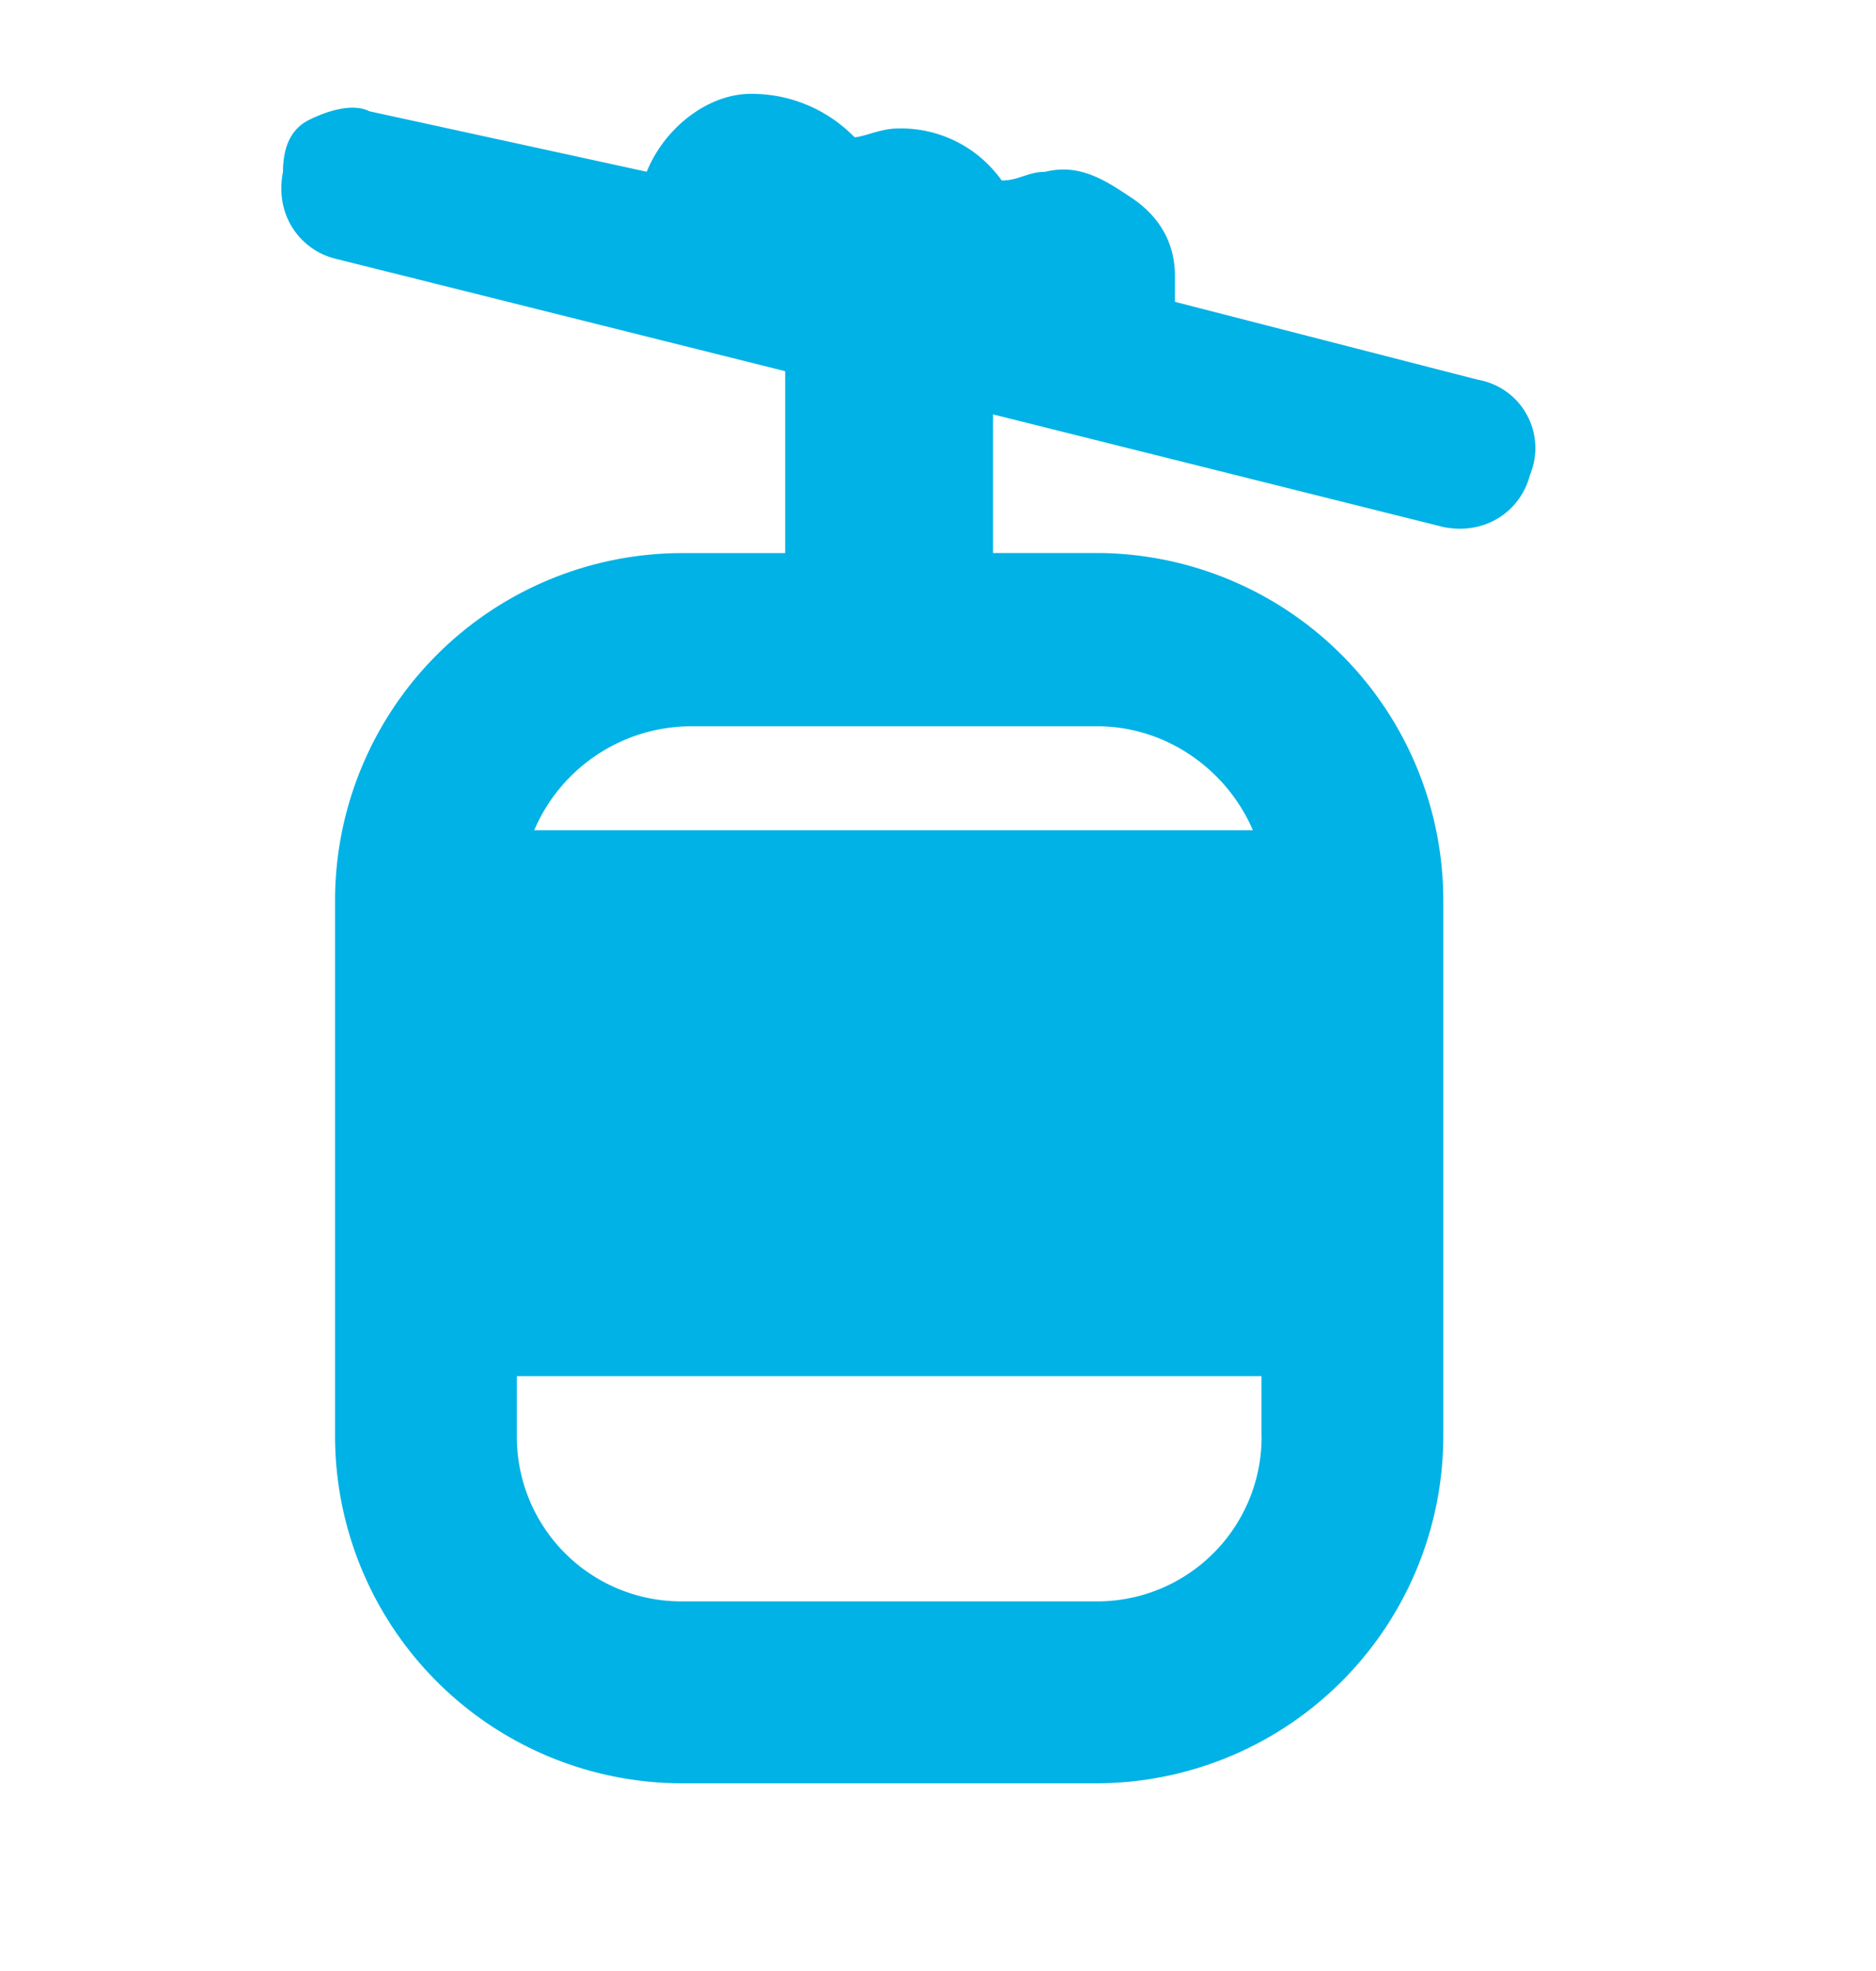
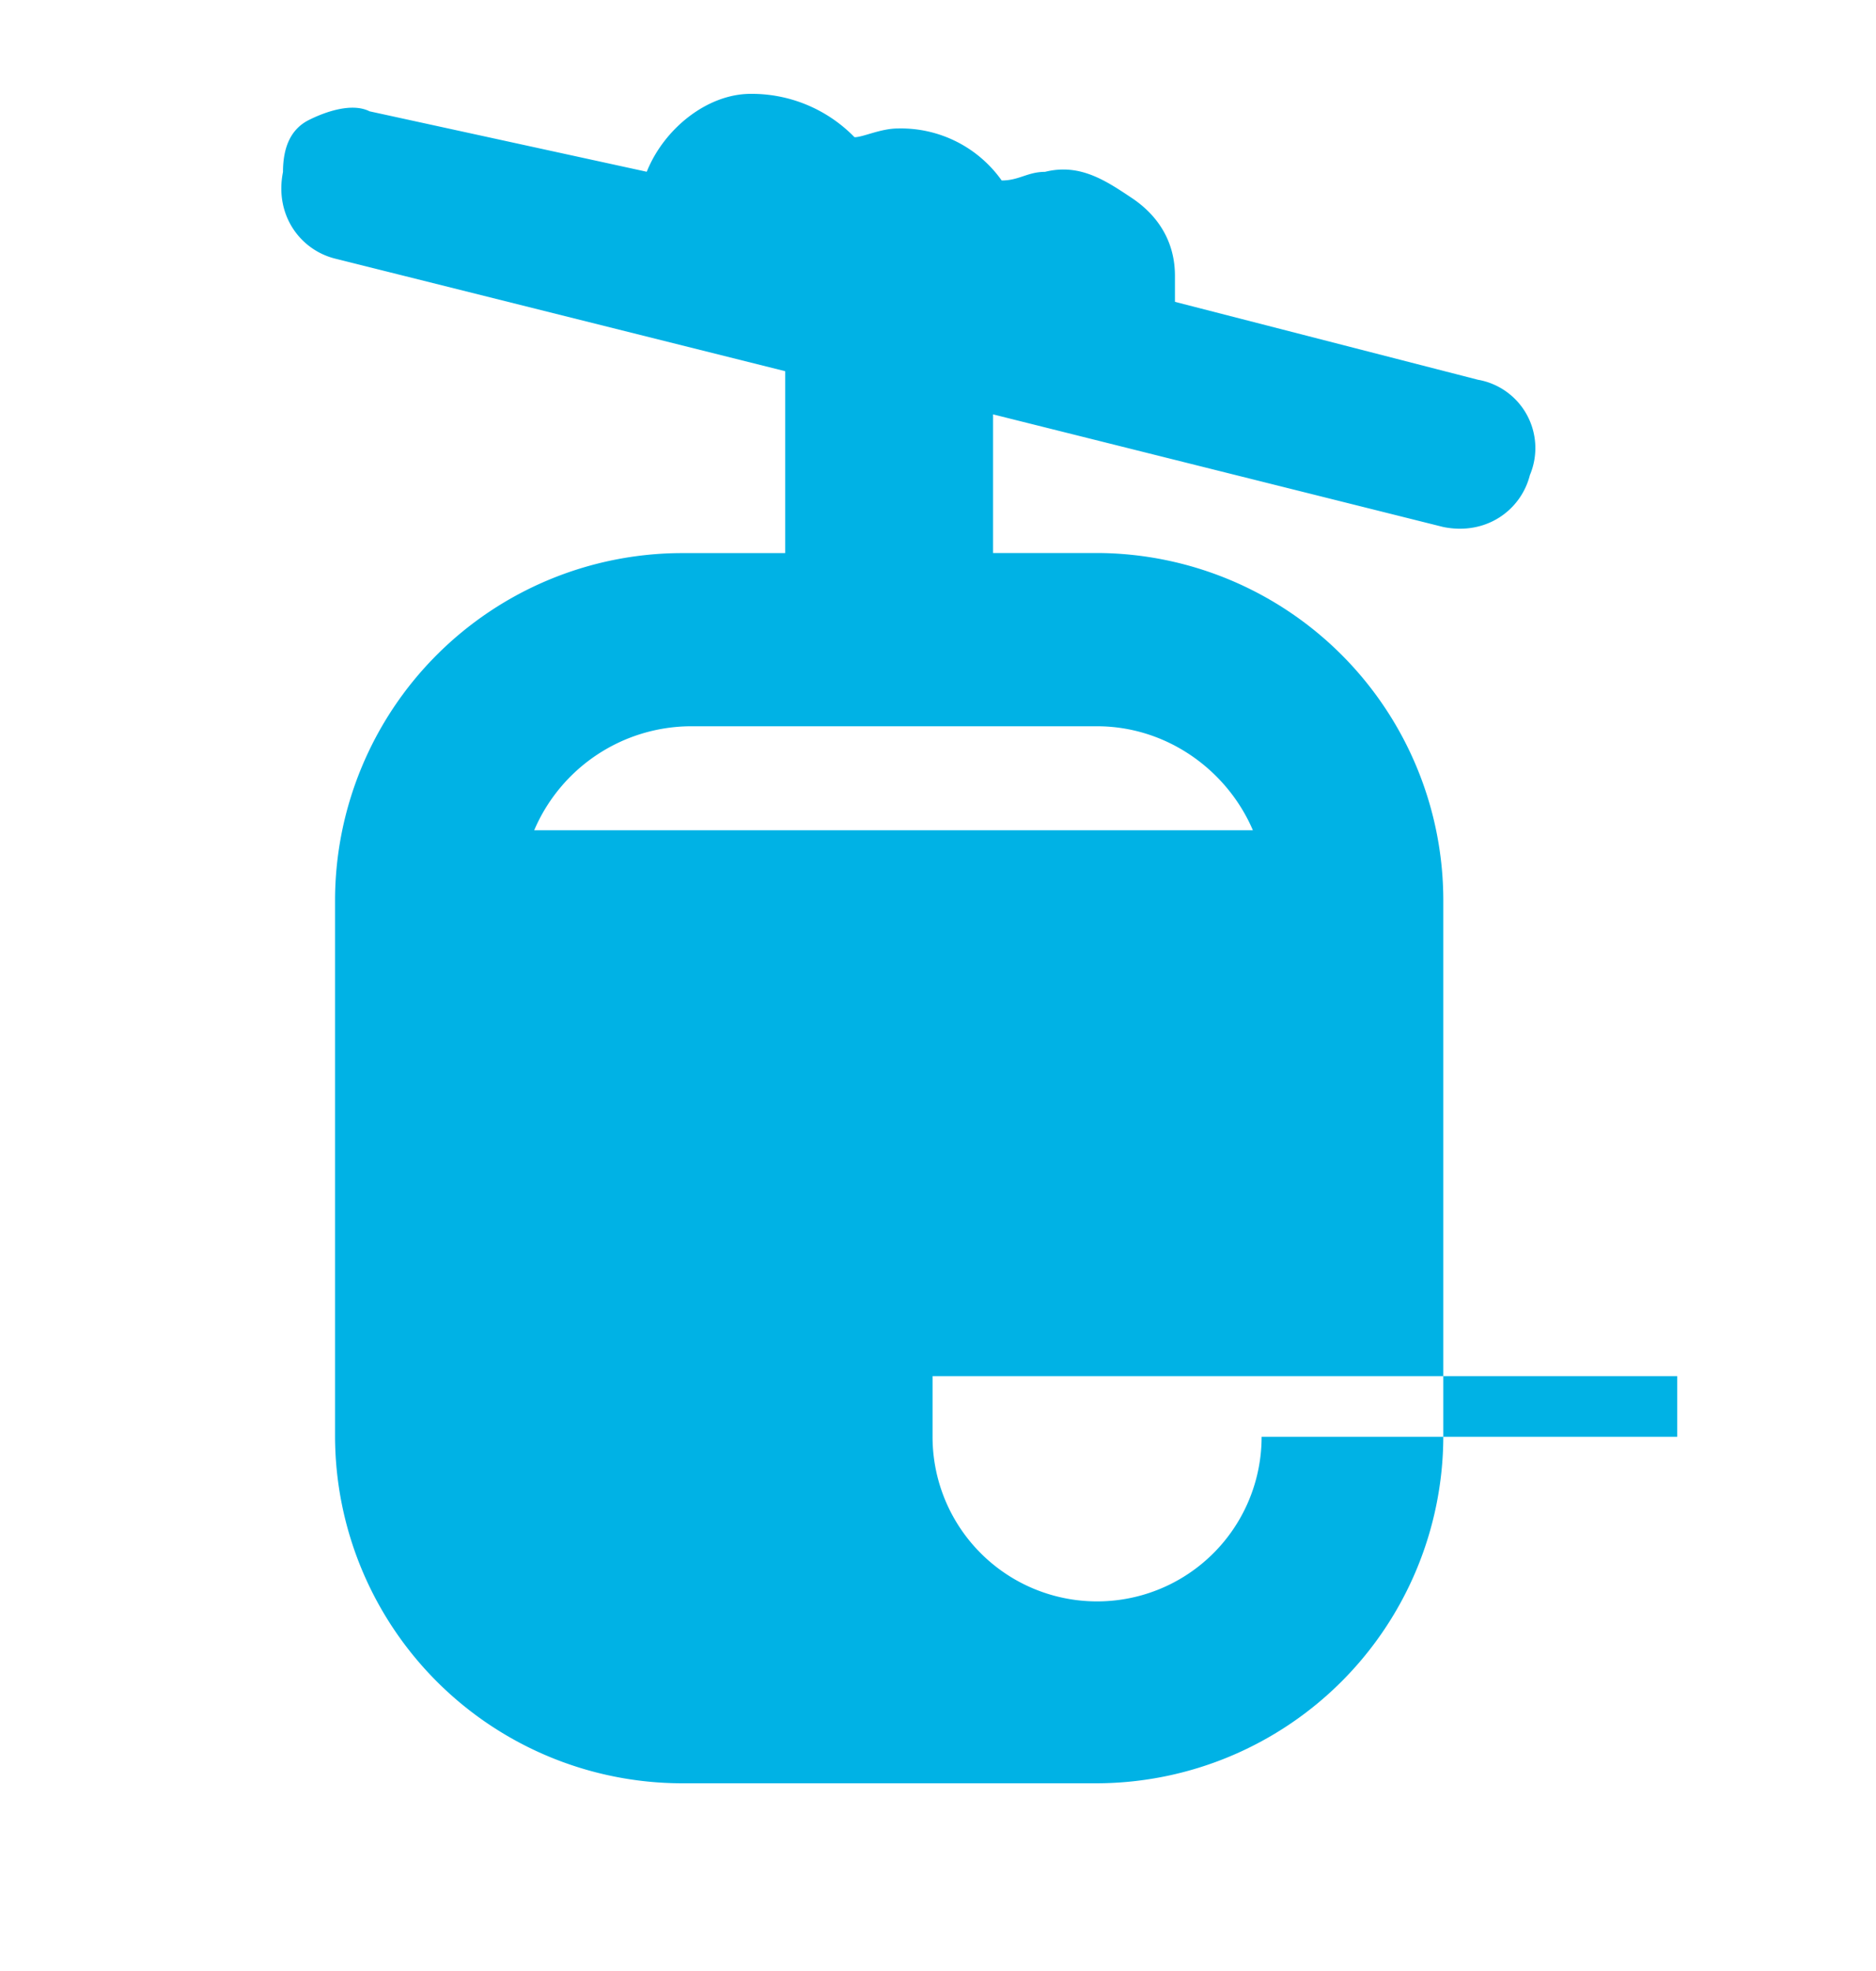
<svg xmlns="http://www.w3.org/2000/svg" viewBox="0 0 20 21">
-   <path d="m15.756 4.046-3.23-.83v-.278c0-.369-.185-.646-.462-.83-.277-.185-.554-.37-.923-.277-.185 0-.277.092-.462.092a1.316 1.316 0 0 0-1.107-.554c-.185 0-.37.093-.462.093A1.529 1.529 0 0 0 8.003 1c-.462 0-.924.37-1.108.83L3.94 1.186c-.185-.093-.462 0-.646.092-.185.092-.277.277-.277.554-.092.461.185.83.554.923l4.8 1.2v1.938H7.264a3.703 3.703 0 0 0-3.692 3.693v5.723A3.703 3.703 0 0 0 7.264 19h4.43a3.703 3.703 0 0 0 3.693-3.692V9.585a3.703 3.703 0 0 0-3.692-3.693h-1.108V4.415l4.8 1.2c.462.093.83-.184.923-.553a.739.739 0 0 0-.554-1.016zM13.45 15.308a1.753 1.753 0 0 1-1.754 1.754H7.264a1.753 1.753 0 0 1-1.754-1.754v-.646h7.939v.646zm-1.754-7.57c.738 0 1.384.462 1.661 1.108H5.695a1.824 1.824 0 0 1 1.661-1.108h4.339z" fill="#00B2E5" />
+   <path d="m15.756 4.046-3.23-.83v-.278c0-.369-.185-.646-.462-.83-.277-.185-.554-.37-.923-.277-.185 0-.277.092-.462.092a1.316 1.316 0 0 0-1.107-.554c-.185 0-.37.093-.462.093A1.529 1.529 0 0 0 8.003 1c-.462 0-.924.37-1.108.83L3.94 1.186c-.185-.093-.462 0-.646.092-.185.092-.277.277-.277.554-.092.461.185.83.554.923l4.8 1.2v1.938H7.264a3.703 3.703 0 0 0-3.692 3.693v5.723A3.703 3.703 0 0 0 7.264 19h4.43a3.703 3.703 0 0 0 3.693-3.692V9.585a3.703 3.703 0 0 0-3.692-3.693h-1.108V4.415l4.8 1.2c.462.093.83-.184.923-.553a.739.739 0 0 0-.554-1.016zM13.45 15.308a1.753 1.753 0 0 1-1.754 1.754a1.753 1.753 0 0 1-1.754-1.754v-.646h7.939v.646zm-1.754-7.57c.738 0 1.384.462 1.661 1.108H5.695a1.824 1.824 0 0 1 1.661-1.108h4.339z" fill="#00B2E5" />
</svg>